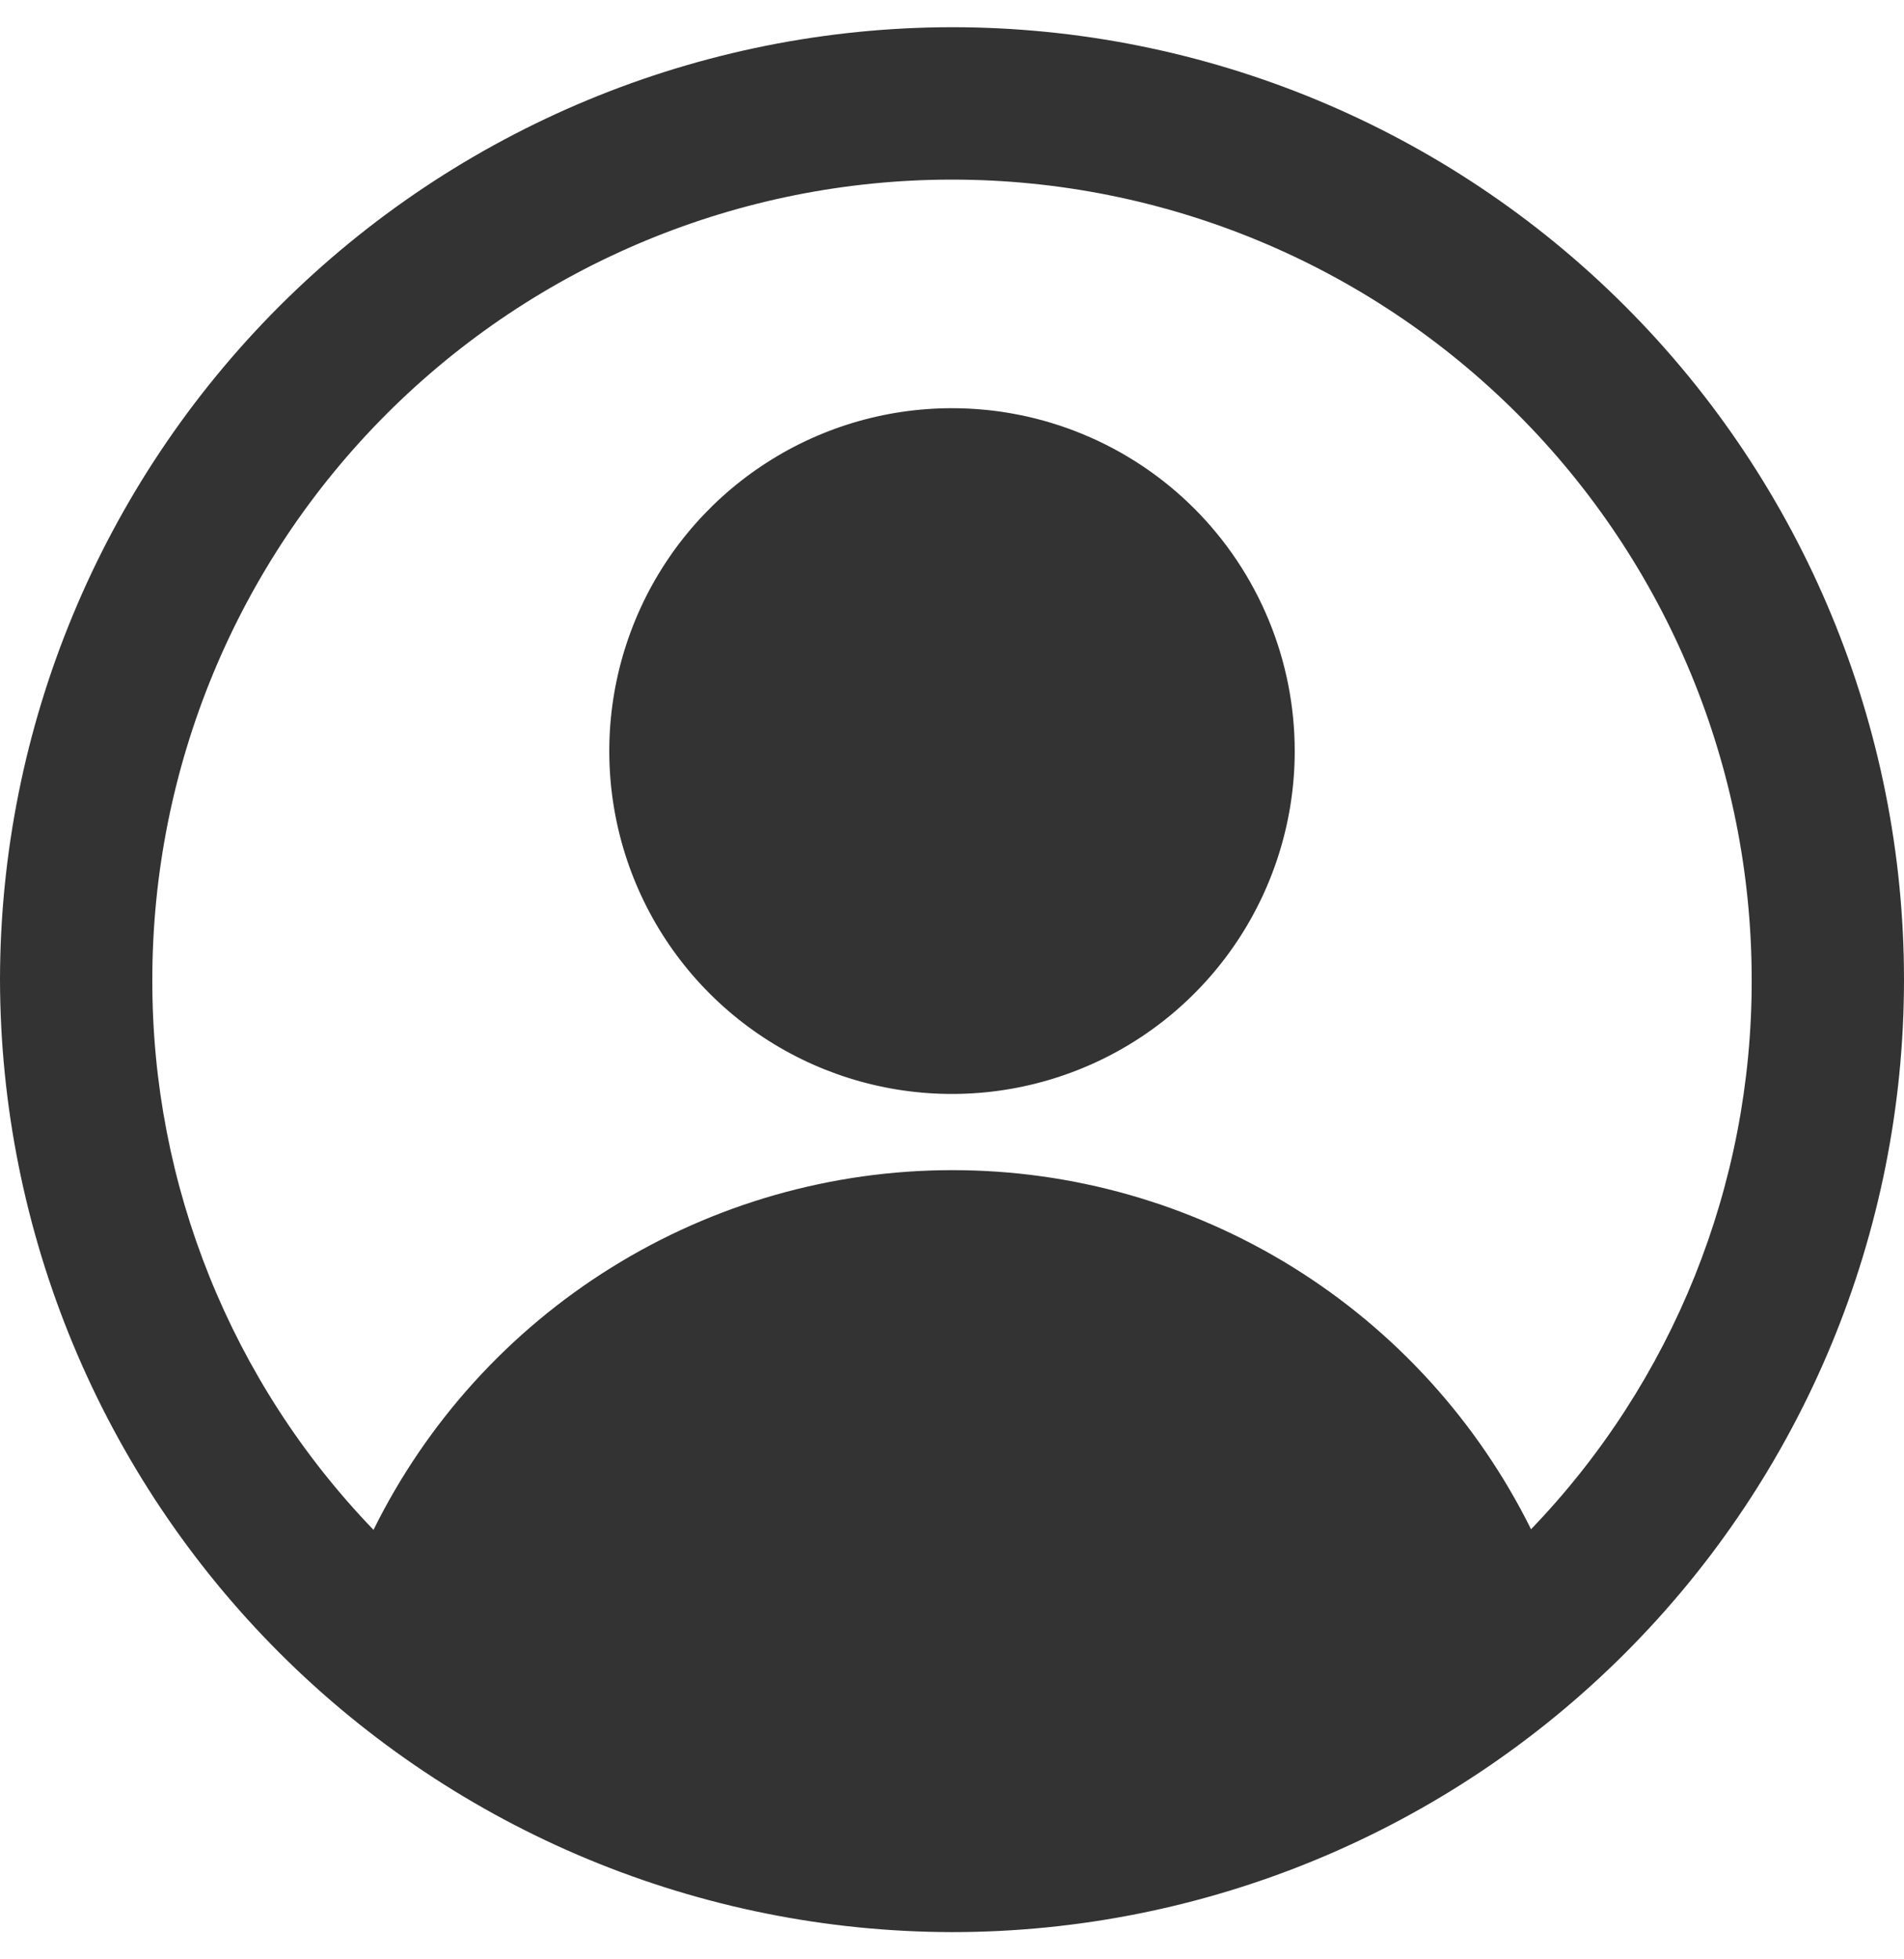
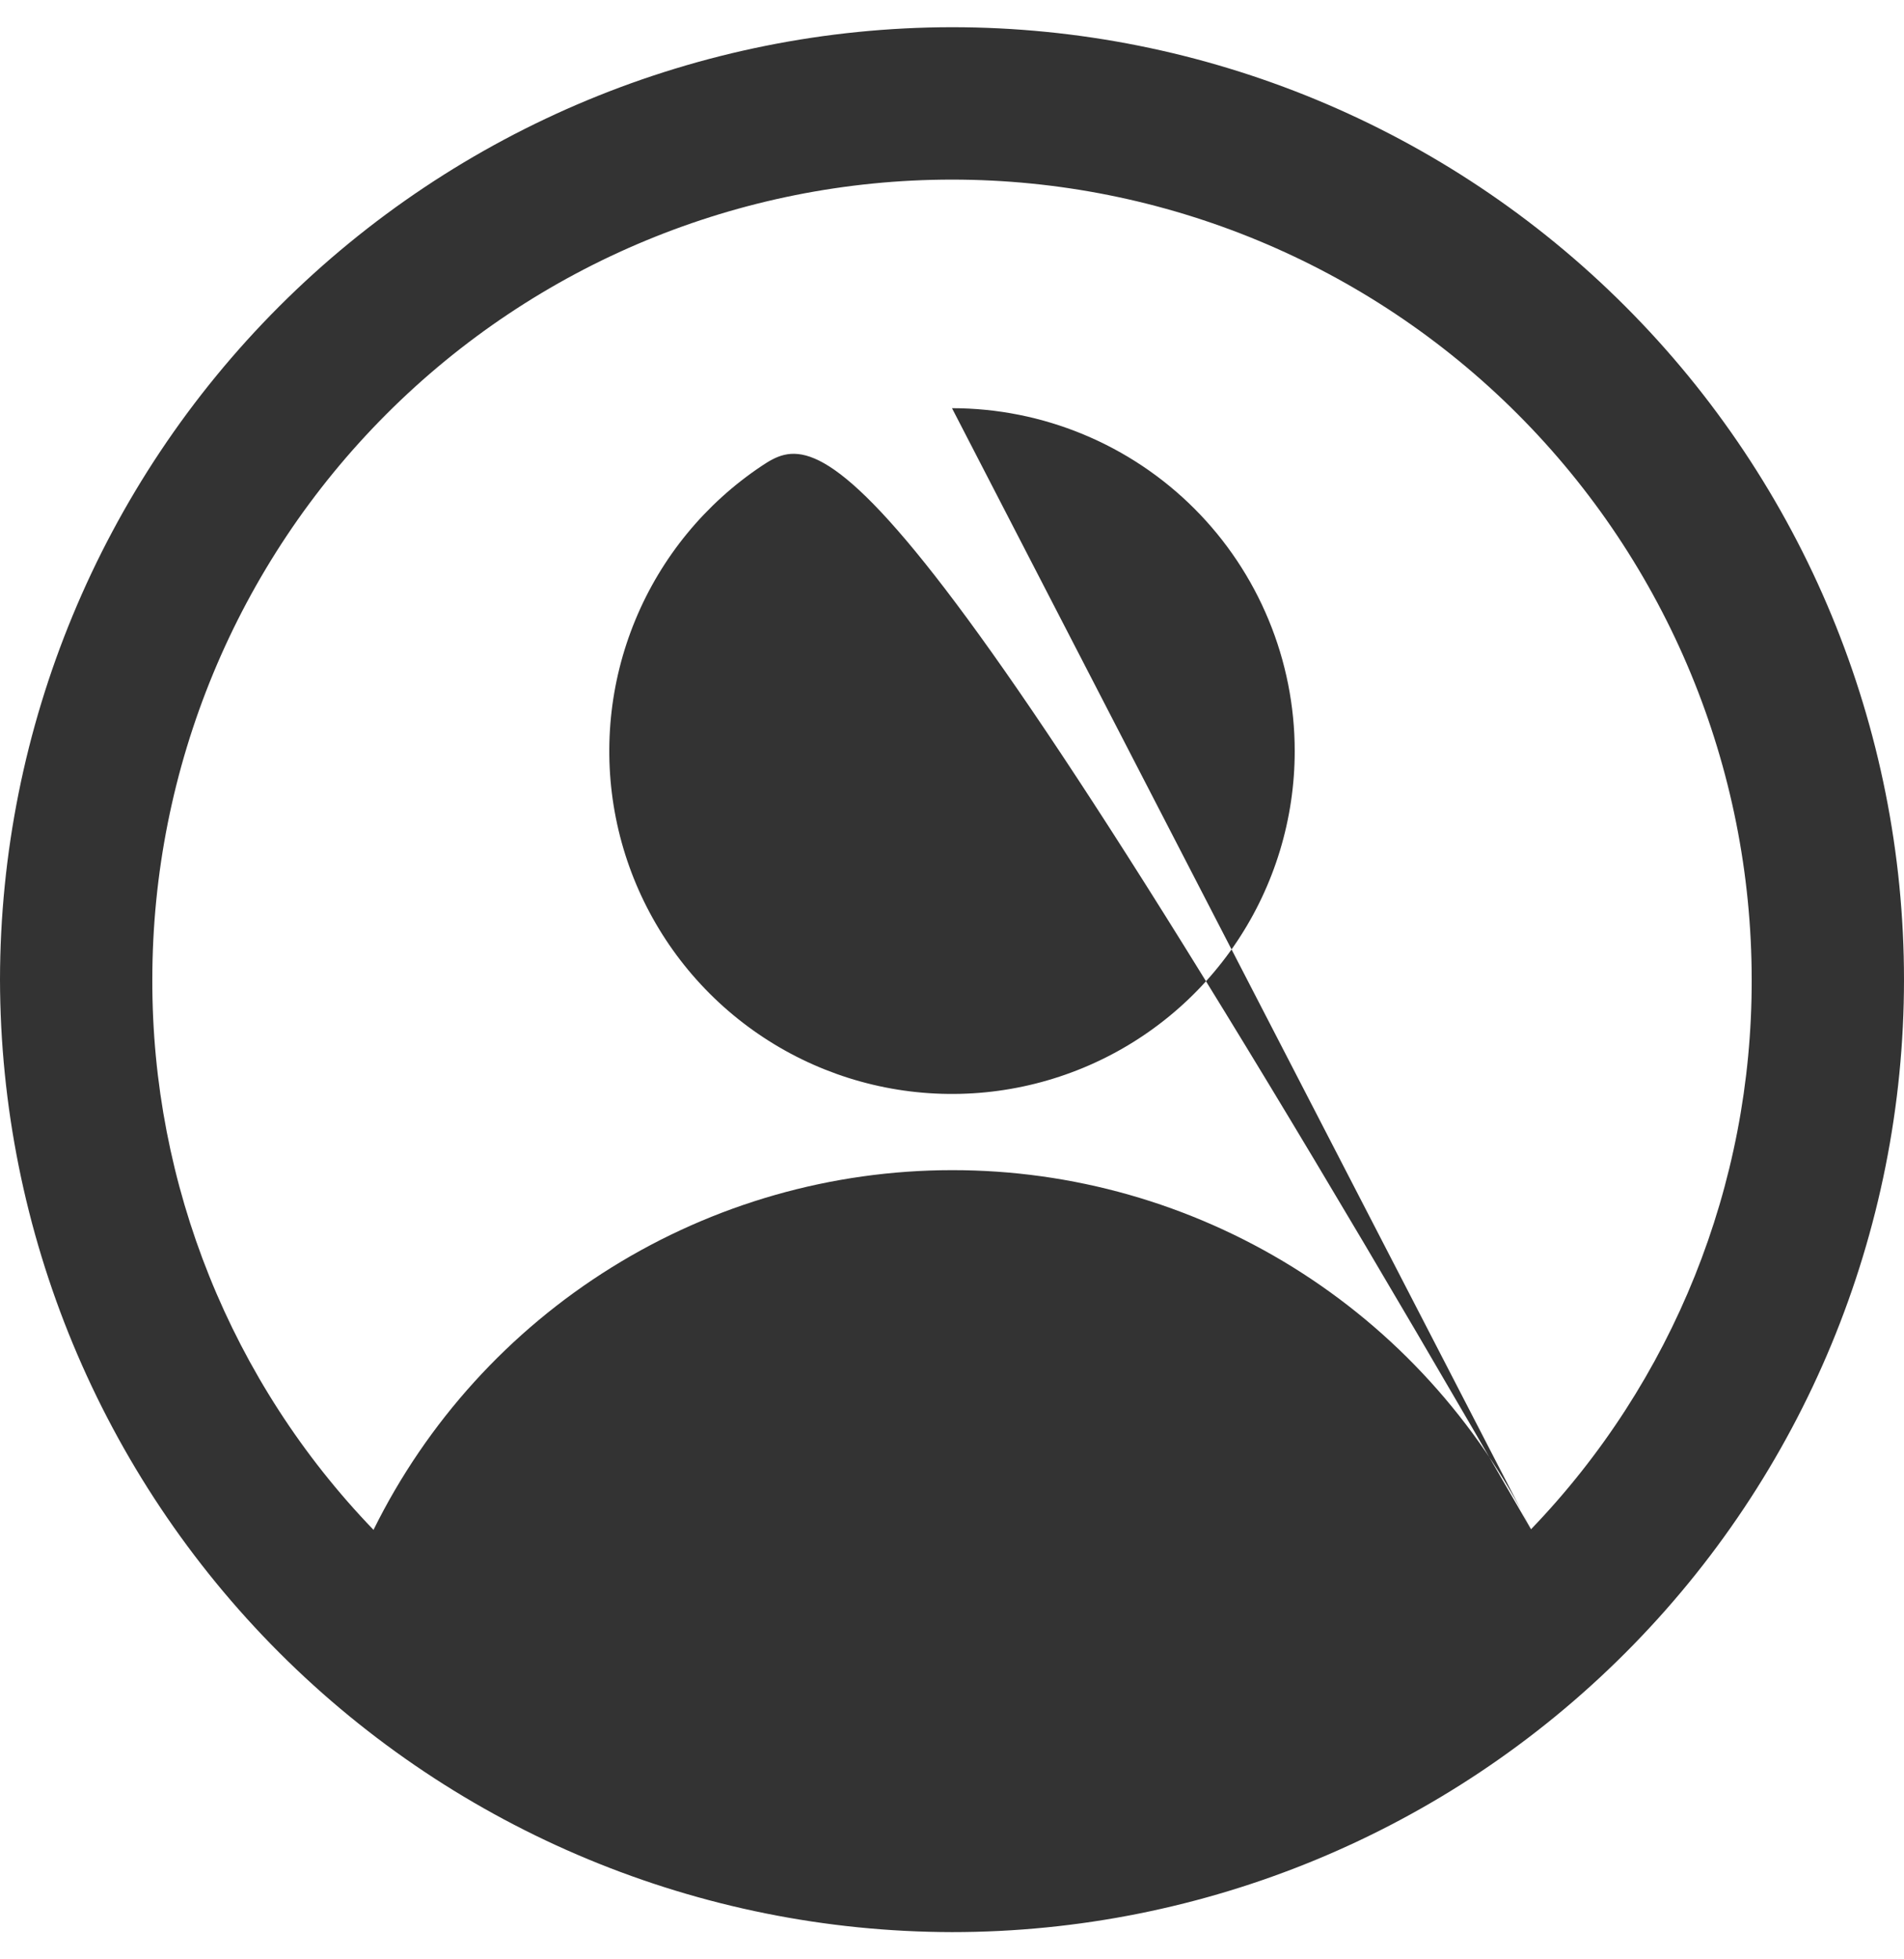
<svg xmlns="http://www.w3.org/2000/svg" width="35" height="36" viewBox="0 0 35 36" fill="none">
-   <path d="M17.5 0.5C12.86 0.505 8.412 2.351 5.131 5.631C1.851 8.912 0.005 13.36 0 18C0.008 22.639 1.854 27.086 5.134 30.366C8.414 33.646 12.861 35.492 17.5 35.5C22.141 35.5 26.593 33.656 29.874 30.374C33.156 27.093 35 22.641 35 18C35 13.359 33.156 8.908 29.874 5.626C26.593 2.344 22.141 0.5 17.5 0.5ZM28.144 28.098C27.161 26.116 25.644 24.448 23.764 23.282C21.883 22.116 19.714 21.498 17.501 21.5C15.289 21.501 13.12 22.12 11.241 23.288C9.362 24.456 7.846 26.126 6.866 28.109C4.249 25.395 2.791 21.77 2.8 18C2.8 14.101 4.349 10.362 7.106 7.606C9.862 4.849 13.601 3.3 17.5 3.3C21.399 3.3 25.138 4.849 27.895 7.606C30.651 10.362 32.2 14.101 32.2 18C32.209 21.765 30.755 25.386 28.144 28.098ZM17.5 7.5C16.254 7.5 15.036 7.869 14 8.562C12.964 9.254 12.156 10.238 11.68 11.389C11.203 12.54 11.078 13.807 11.321 15.029C11.564 16.251 12.164 17.374 13.045 18.255C13.926 19.136 15.049 19.736 16.271 19.979C17.493 20.222 18.76 20.097 19.911 19.62C21.062 19.144 22.046 18.336 22.738 17.3C23.43 16.264 23.8 15.046 23.8 13.8C23.8 12.973 23.637 12.153 23.32 11.389C23.004 10.625 22.54 9.93 21.955 9.345C21.37 8.76 20.675 8.296 19.911 7.98C19.147 7.663 18.327 7.5 17.5 7.5Z" fill="#333333" />
+   <path d="M17.5 0.5C12.86 0.505 8.412 2.351 5.131 5.631C1.851 8.912 0.005 13.36 0 18C0.008 22.639 1.854 27.086 5.134 30.366C8.414 33.646 12.861 35.492 17.5 35.5C22.141 35.5 26.593 33.656 29.874 30.374C33.156 27.093 35 22.641 35 18C35 13.359 33.156 8.908 29.874 5.626C26.593 2.344 22.141 0.5 17.5 0.5ZM28.144 28.098C27.161 26.116 25.644 24.448 23.764 23.282C21.883 22.116 19.714 21.498 17.501 21.5C15.289 21.501 13.12 22.12 11.241 23.288C9.362 24.456 7.846 26.126 6.866 28.109C4.249 25.395 2.791 21.77 2.8 18C2.8 14.101 4.349 10.362 7.106 7.606C9.862 4.849 13.601 3.3 17.5 3.3C21.399 3.3 25.138 4.849 27.895 7.606C30.651 10.362 32.2 14.101 32.2 18C32.209 21.765 30.755 25.386 28.144 28.098ZC16.254 7.5 15.036 7.869 14 8.562C12.964 9.254 12.156 10.238 11.68 11.389C11.203 12.54 11.078 13.807 11.321 15.029C11.564 16.251 12.164 17.374 13.045 18.255C13.926 19.136 15.049 19.736 16.271 19.979C17.493 20.222 18.76 20.097 19.911 19.62C21.062 19.144 22.046 18.336 22.738 17.3C23.43 16.264 23.8 15.046 23.8 13.8C23.8 12.973 23.637 12.153 23.32 11.389C23.004 10.625 22.54 9.93 21.955 9.345C21.37 8.76 20.675 8.296 19.911 7.98C19.147 7.663 18.327 7.5 17.5 7.5Z" fill="#333333" />
</svg>